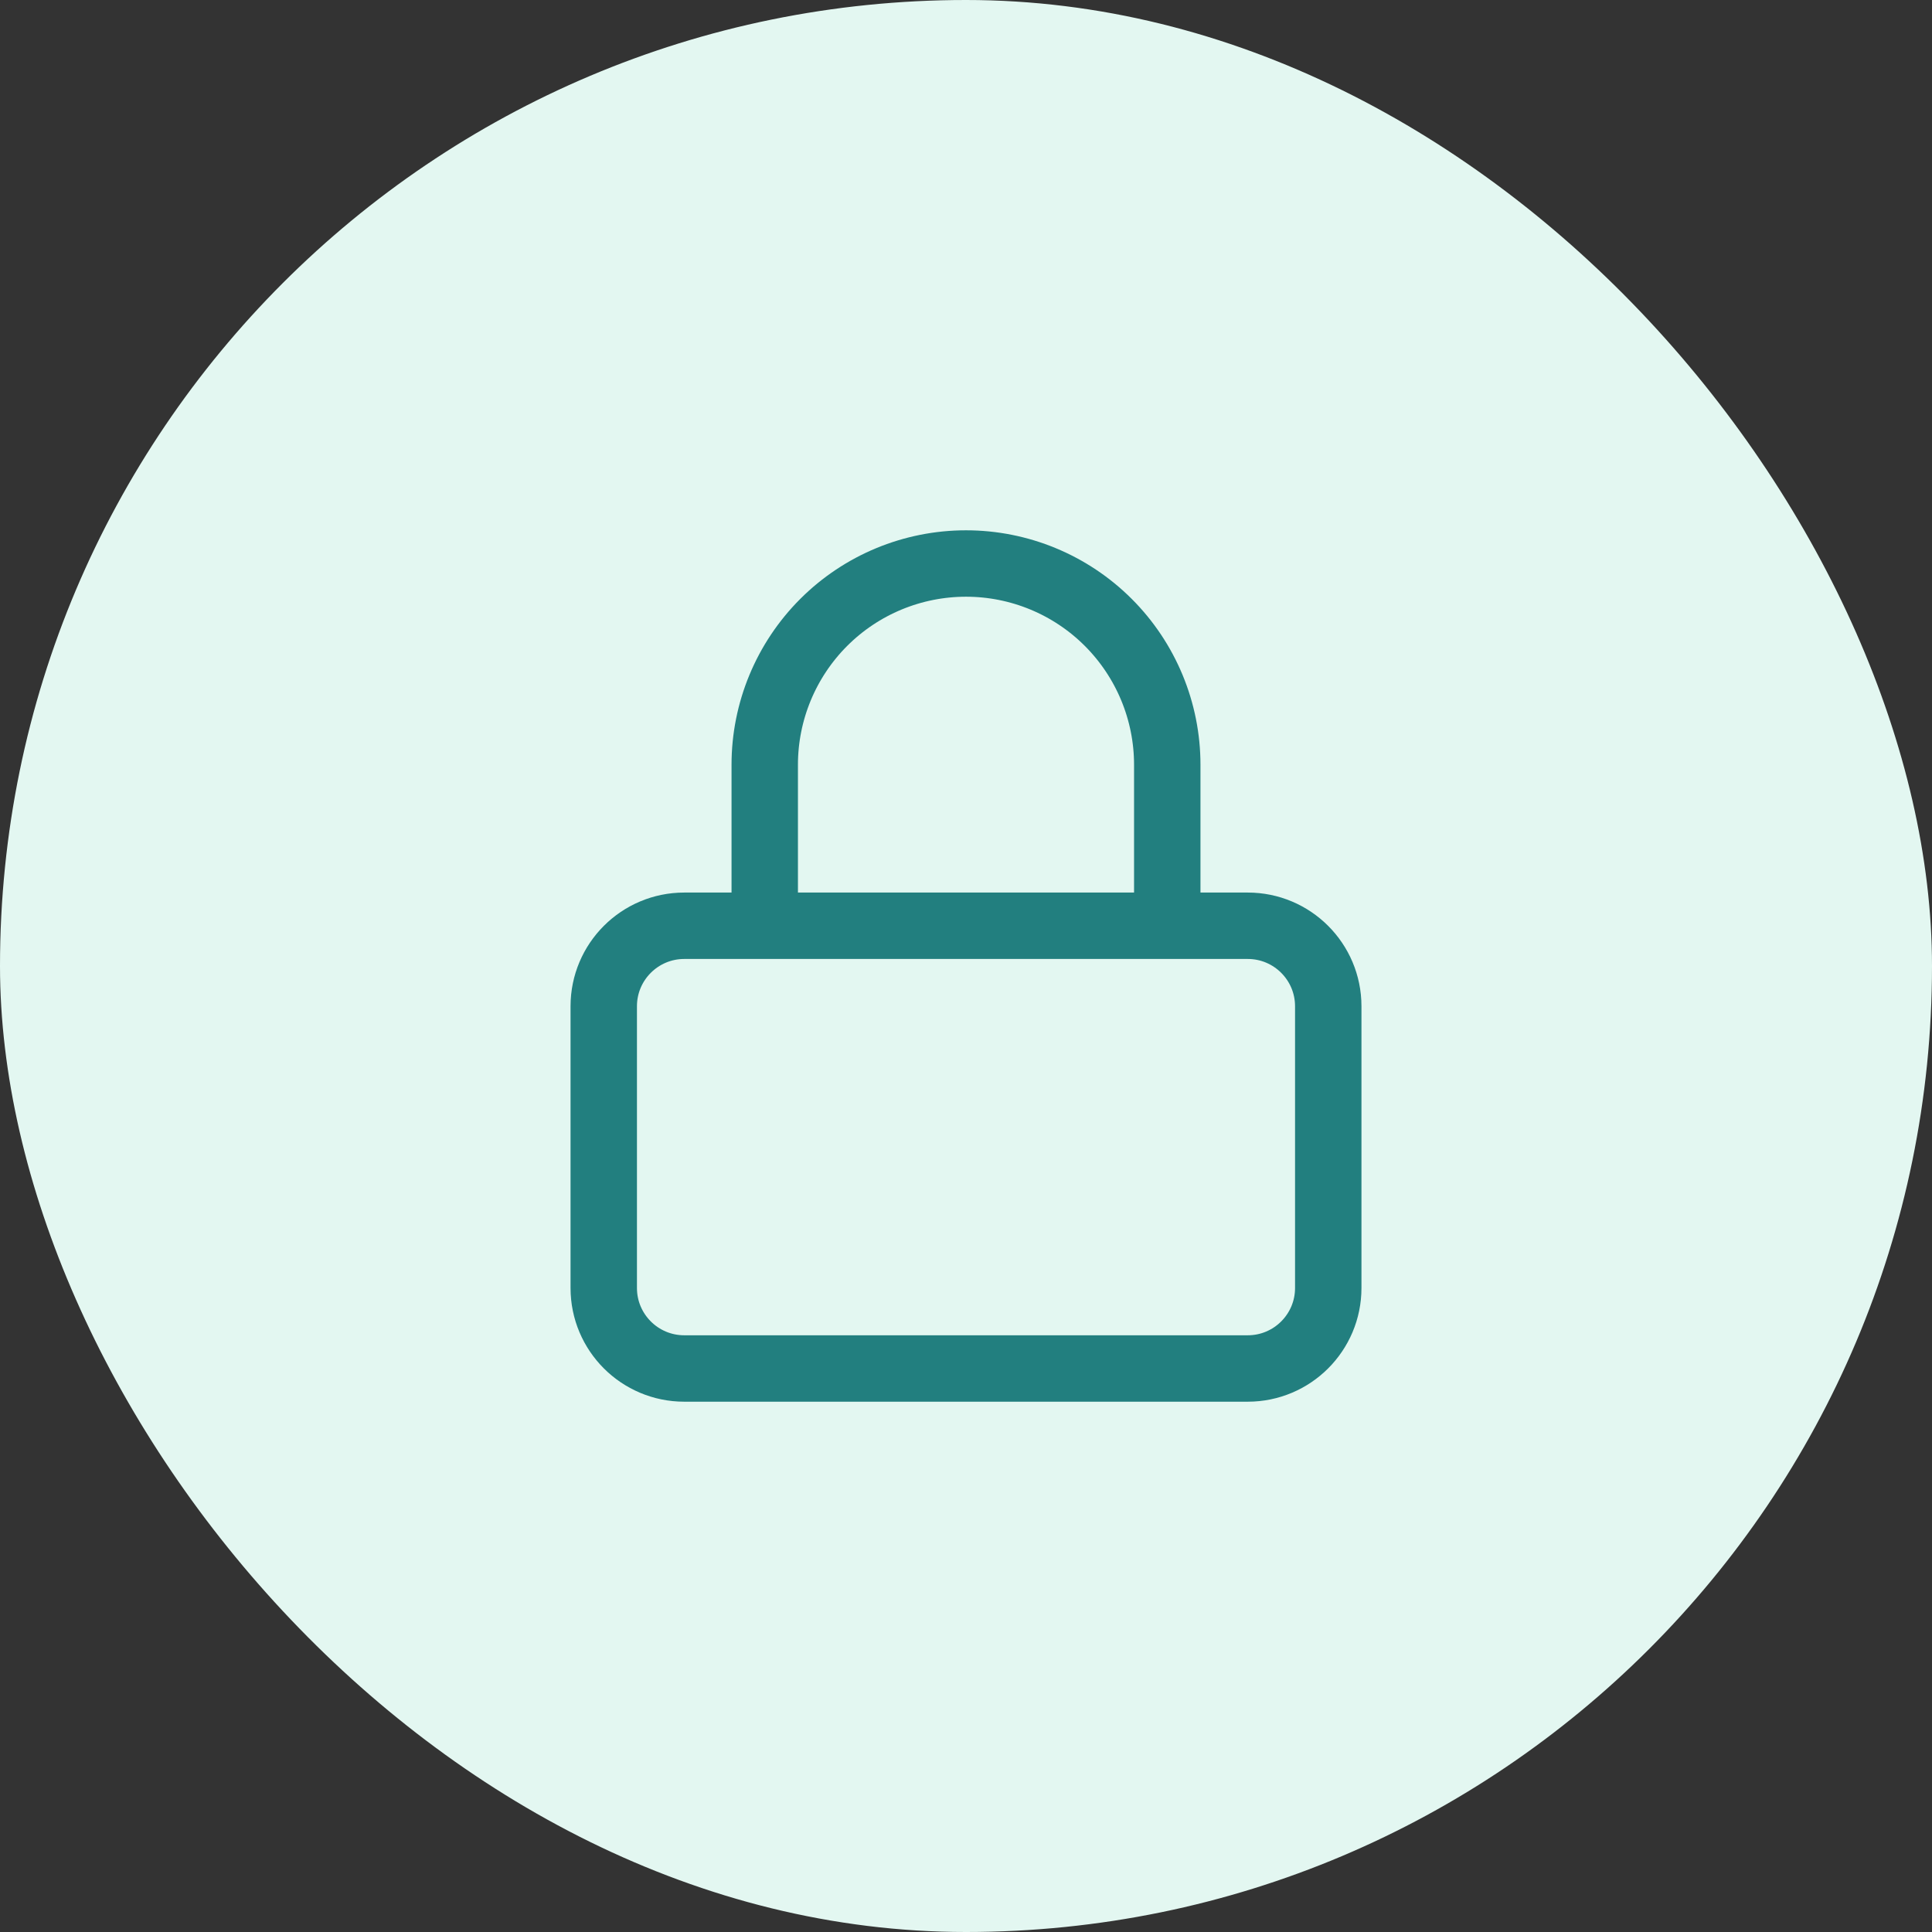
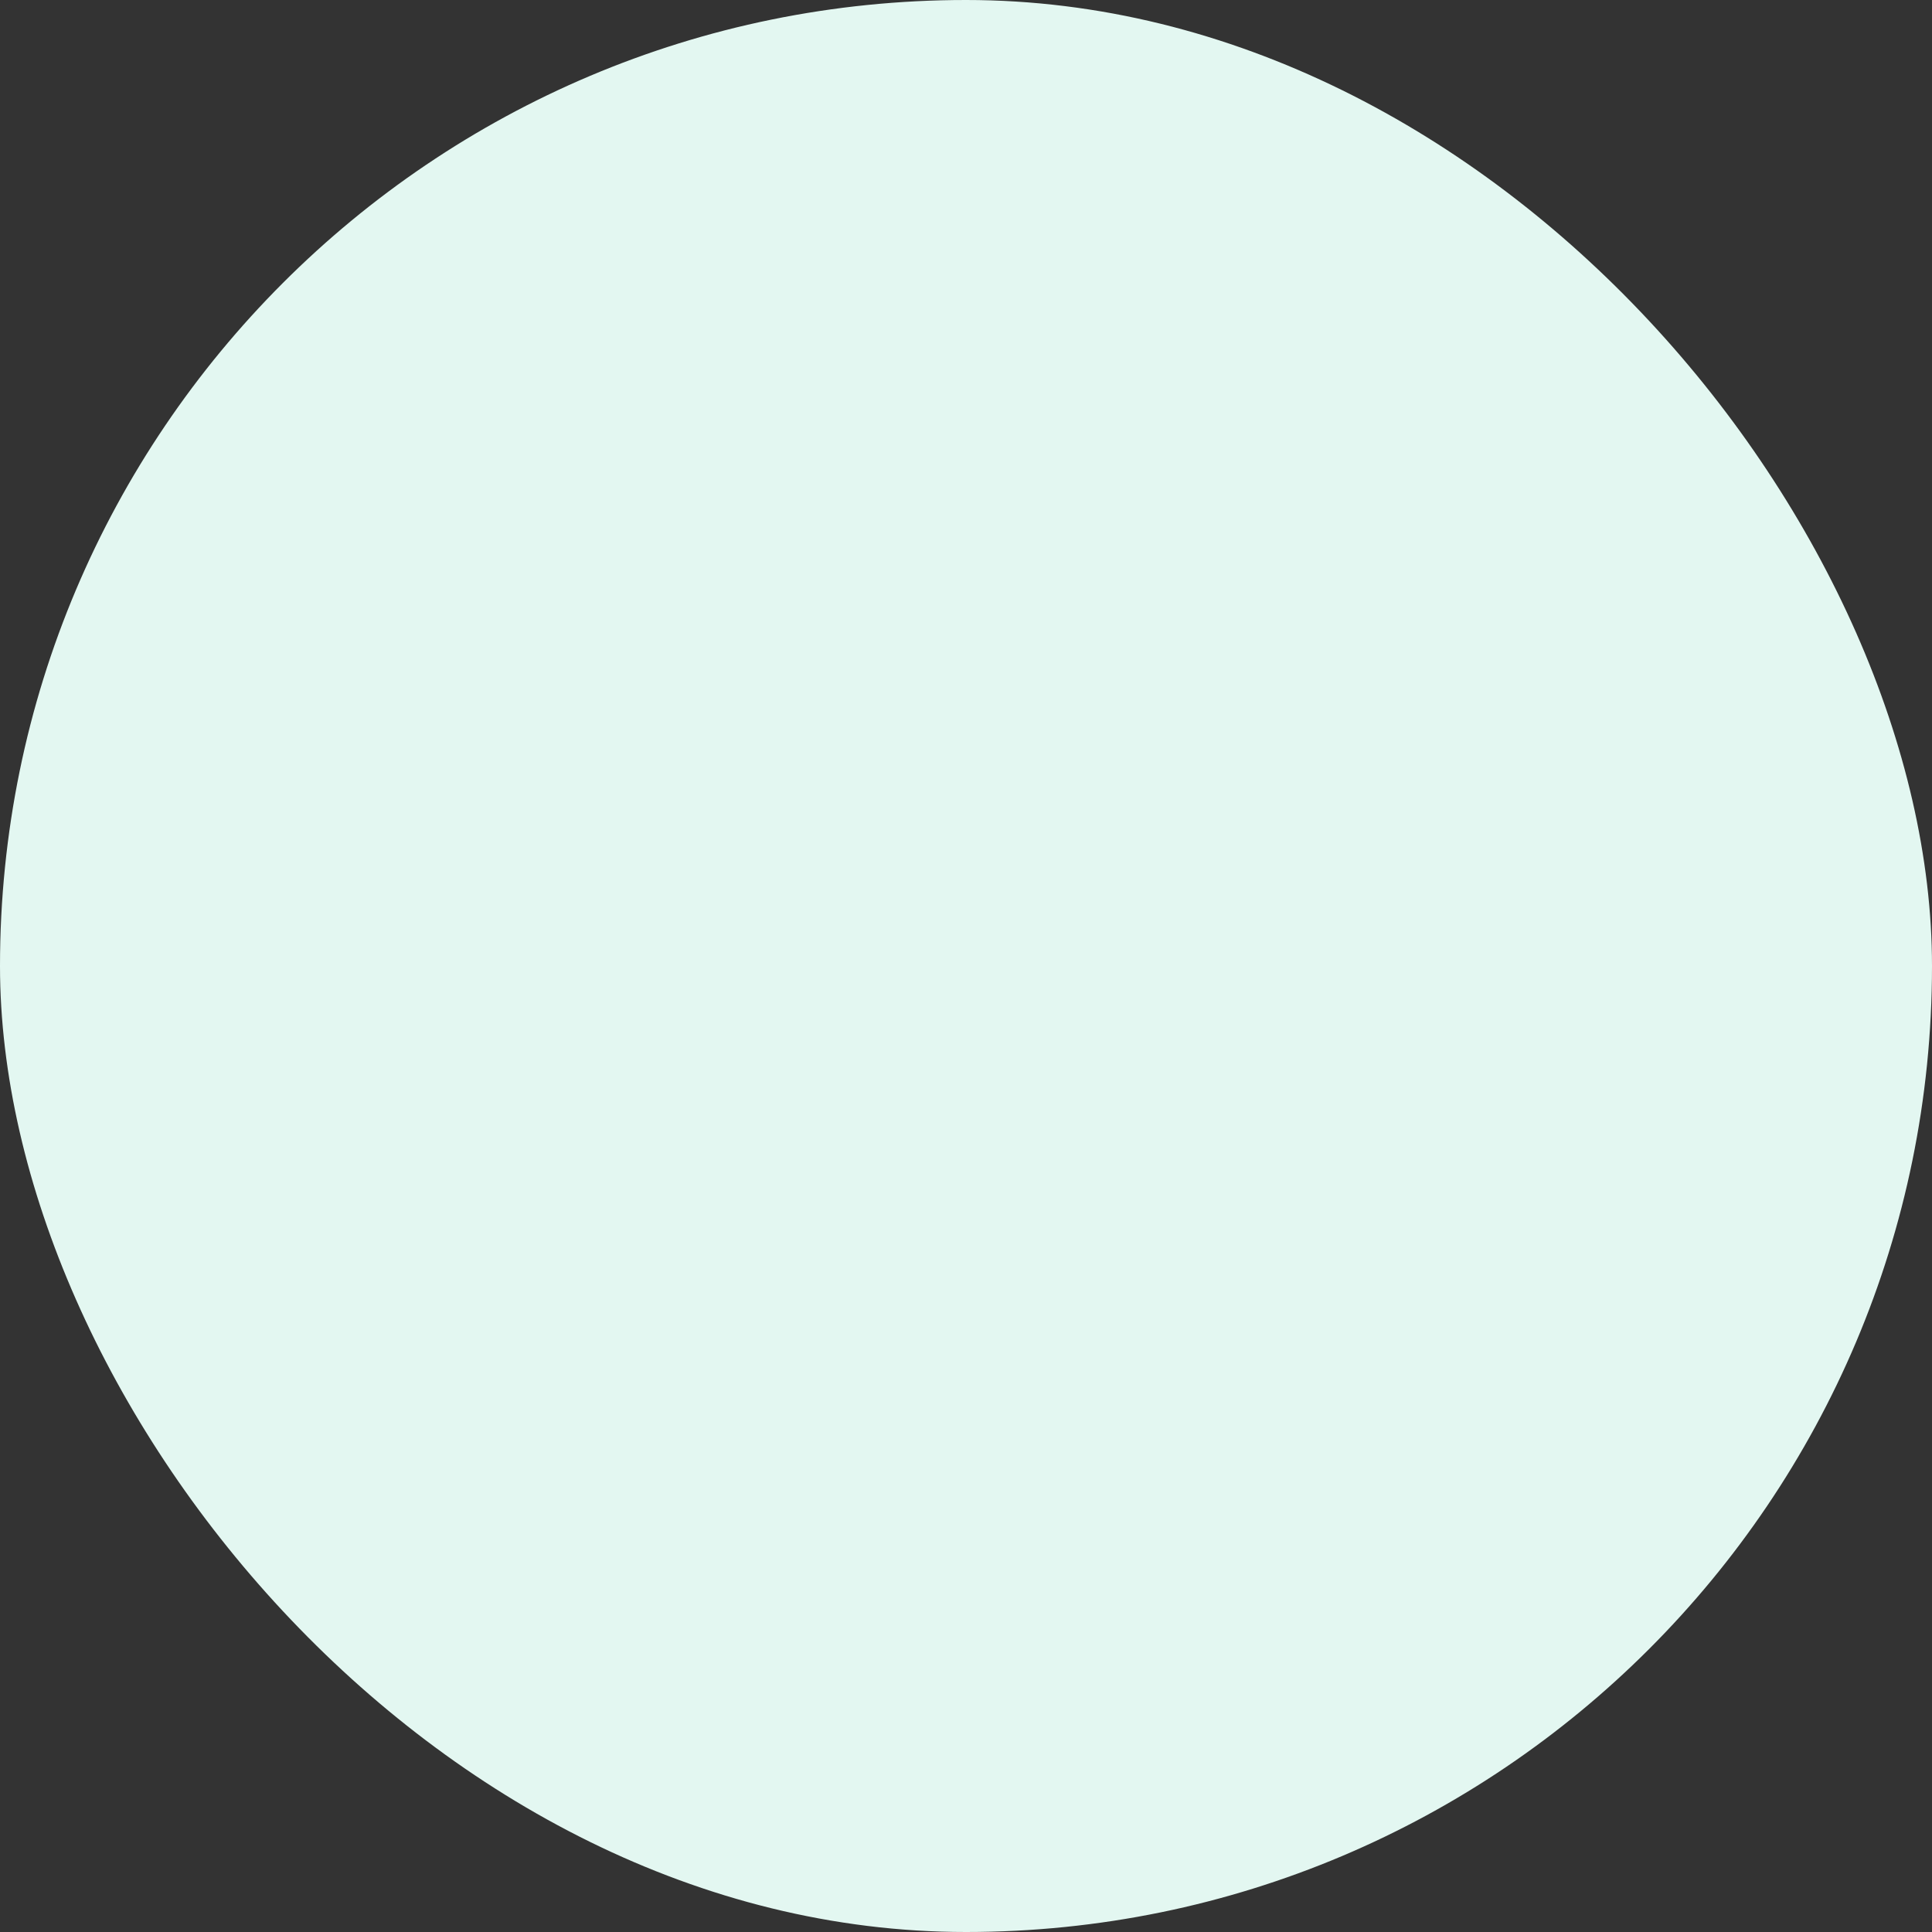
<svg xmlns="http://www.w3.org/2000/svg" width="64" height="64" viewBox="0 0 64 64" fill="none">
  <rect x="0" y="0" width="64" height="64" fill="#333333" stroke="none" />
  <rect width="64" height="64" rx="32" fill="#E3F7F1" />
-   <path d="M25.333 30.667V25.333C25.333 23.565 26.036 21.87 27.286 20.619C28.536 19.369 30.232 18.667 32 18.667C33.768 18.667 35.464 19.369 36.714 20.619C37.964 21.87 38.667 23.565 38.667 25.333V30.667M22.667 30.667H41.333C42.806 30.667 44 31.861 44 33.333V42.667C44 44.139 42.806 45.333 41.333 45.333H22.667C21.194 45.333 20 44.139 20 42.667V33.333C20 31.861 21.194 30.667 22.667 30.667Z" stroke="#227F7F" stroke-width="2.2" stroke-linecap="round" stroke-linejoin="round" />
</svg>